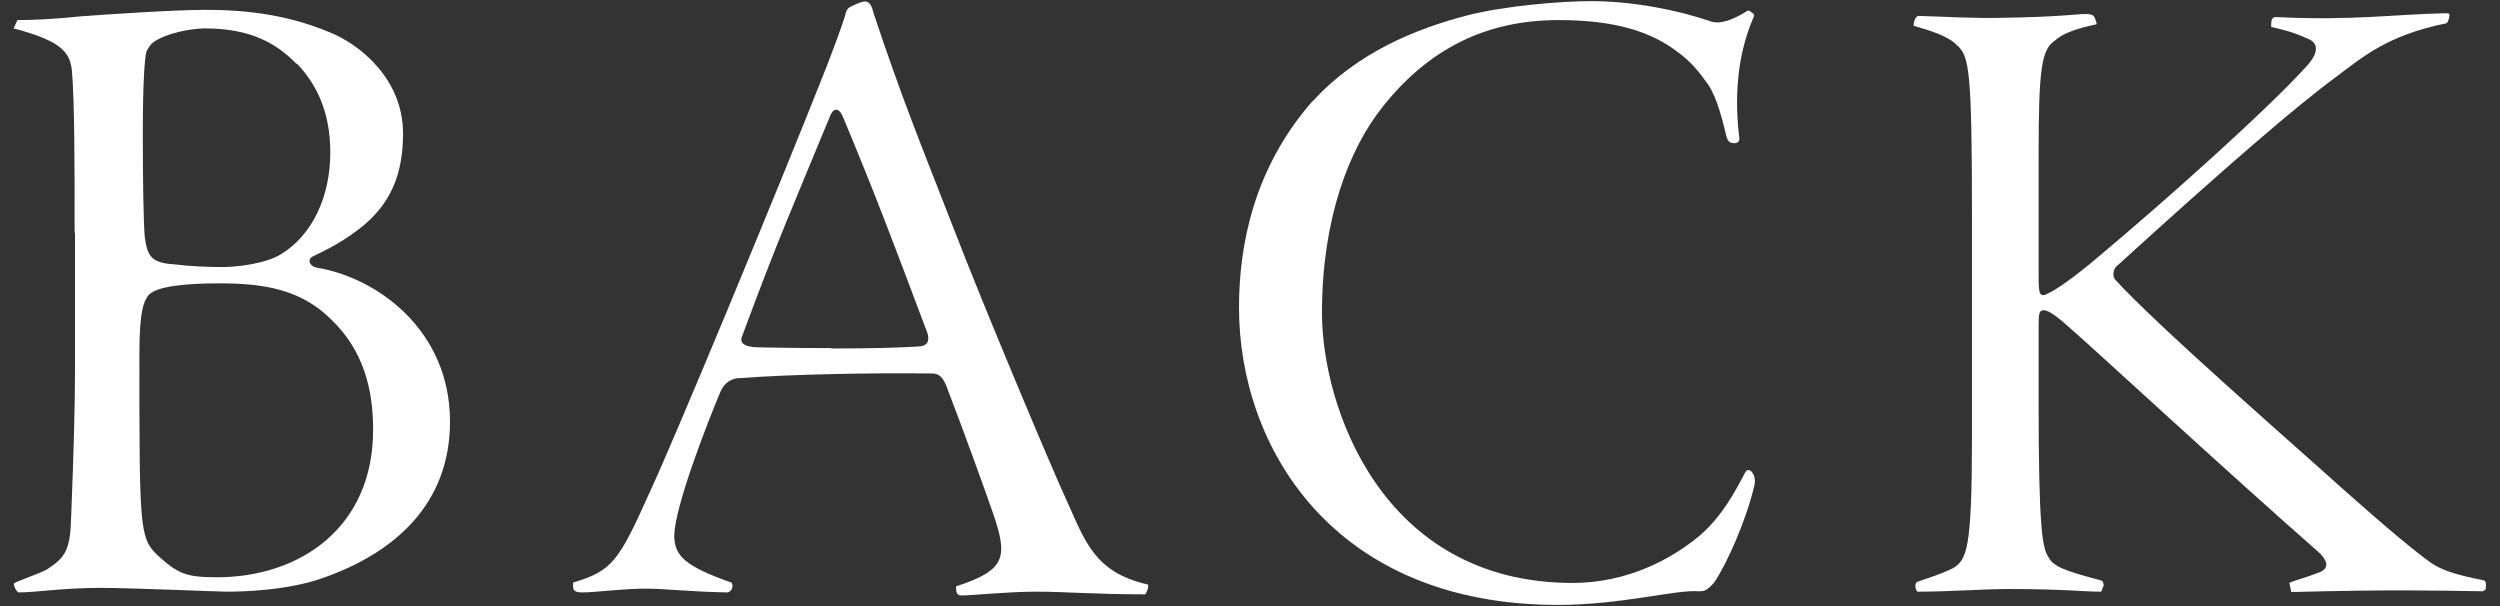
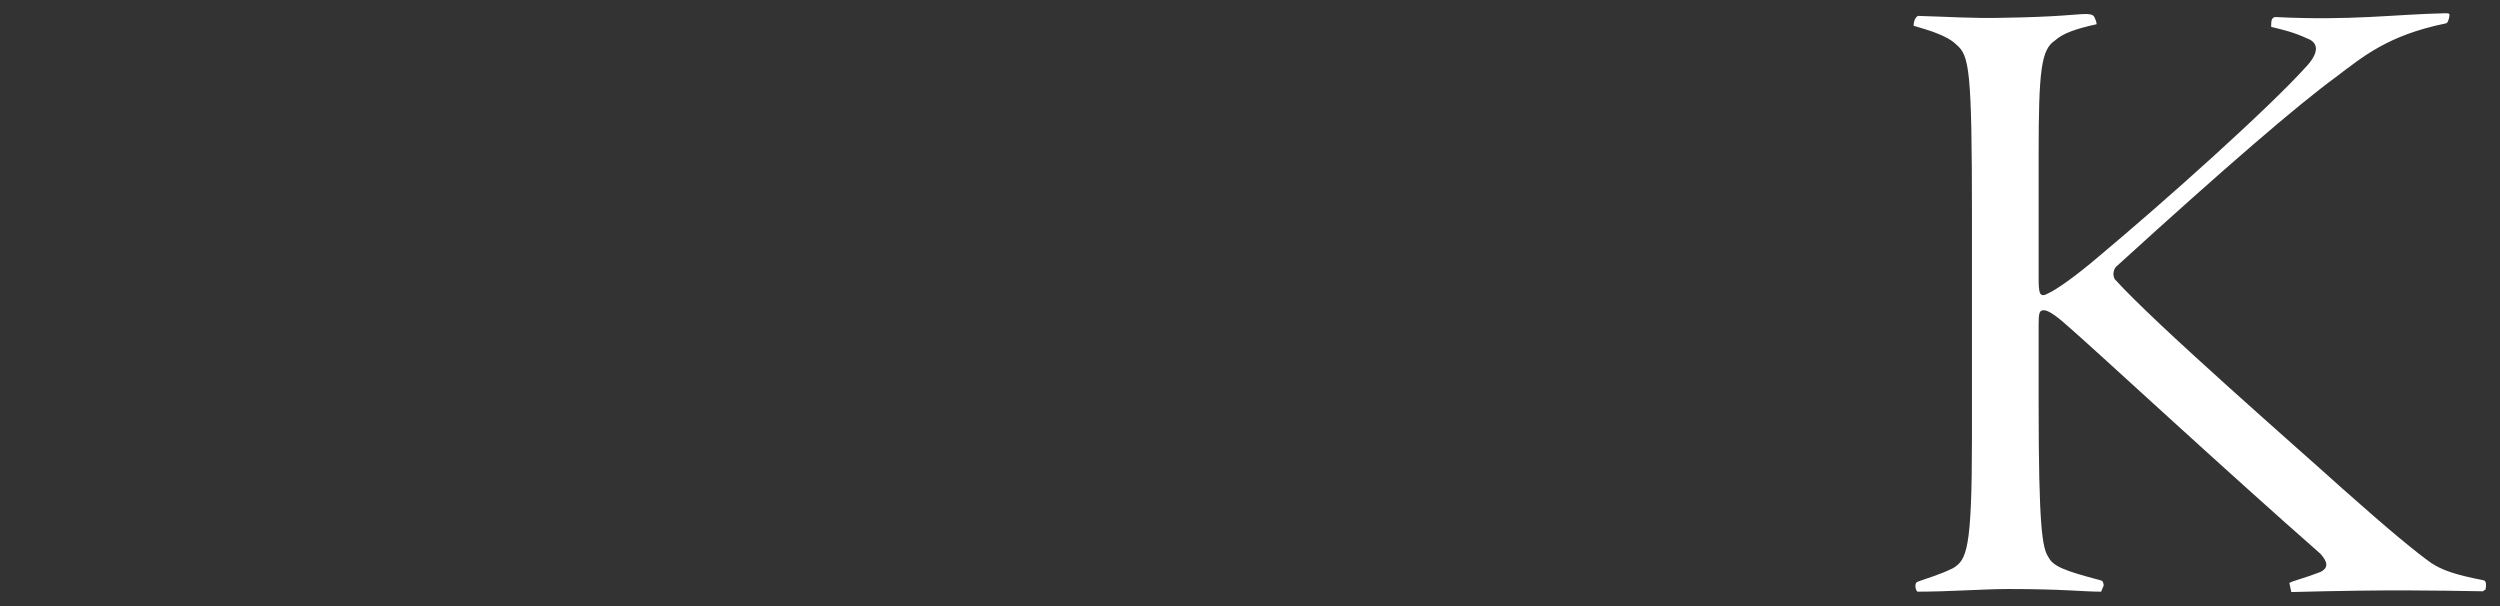
<svg xmlns="http://www.w3.org/2000/svg" width="66" height="16" viewBox="0 0 66 16">
  <rect x="0" y="0" width="66" height="16" fill="#333333" stroke="none" />
-   <path d="M1.97,6.15c0-1.75,0-3.43-.07-4.27-.05-.48-.24-.79-1.54-1.13l.1-.22c.36,0,.94-.02,1.68-.1.7-.05,2.45-.17,3.29-.17s2.04.07,3.29.6c.77.31,1.92,1.22,1.92,2.66,0,1.03-.29,1.87-1.18,2.54-.53.41-1.03.62-1.22.72-.14.1-.05.26.14.29,1.56.26,3.5,1.63,3.5,4.06,0,2.16-1.44,3.46-3.36,4.13-.96.34-2.16.36-2.54.36-.24,0-2.5-.1-3.31-.1-1.01,0-1.73.12-2.18.12-.05-.02-.14-.17-.12-.24.17-.1.65-.24.89-.38.46-.31.6-.48.62-1.42.07-1.73.1-3.02.1-3.84v-3.62ZM9.85,11.34c0-1.08-.26-2.09-1.1-2.9-.82-.82-1.82-.96-2.98-.96-.82,0-1.7.07-1.87.34-.1.14-.22.38-.22,1.51,0,4.61,0,4.87.48,5.33.53.48.74.58,1.56.58,2.21,0,4.13-1.32,4.13-3.89ZM7.83,1.69c-.53-.55-1.22-.94-2.42-.94-.19,0-.74.05-1.18.26-.24.12-.26.17-.36.34-.05.14-.1.84-.1,2.18,0,1.27.02,2.35.05,2.71.07.55.19.7.79.74.38.05.91.07,1.27.07.31,0,1.1-.07,1.54-.34.82-.5,1.3-1.51,1.3-2.69,0-1.06-.36-1.8-.89-2.35Z" style="fill:#fff" />
-   <path d="M23.07.37c.74,2.23,1.25,3.46,2.09,5.62.79,2.06,2.66,6.5,2.98,7.18.5,1.1.74,1.94,2.16,2.26.05.05-.05.26-.07.26-1.34,0-2.11-.07-2.86-.07-.79,0-1.7.1-1.99.1-.05,0-.1-.02-.12-.07-.02-.05-.02-.12-.02-.17,1.32-.43,1.37-.77.98-1.92-.14-.41-.82-2.3-1.18-3.22-.1-.29-.19-.48-.43-.48-1.58-.02-3.7.02-5.06.12-.26,0-.43.14-.53.36-.36.86-1.2,3.02-1.22,3.79,0,.55.29.82,1.51,1.25.07.1,0,.24-.1.26-1.06-.02-1.63-.1-2.16-.1-.62,0-1.34.1-1.68.1-.12,0-.19-.02-.22-.07s-.02-.14-.02-.19c1.03-.31,1.2-.55,2.02-2.38.62-1.32,3.38-7.97,4.66-11.21.24-.62.38-1.01.5-1.37.02-.12.05-.19.14-.24.1-.05.29-.14.38-.14.14,0,.19.12.24.34ZM21.94,9.2c1.1,0,1.73-.02,2.26-.05.29,0,.34-.14.29-.34-.91-2.42-1.37-3.65-2.23-5.71-.12-.29-.26-.24-.34-.05-1.03,2.5-1.37,3.24-2.33,5.83-.07.17.05.29.46.29.14,0,.74.02,1.9.02Z" style="fill:#fff" />
-   <path d="M34.66,2.67c1.18-1.3,2.76-1.92,4.06-2.26,1.01-.26,2.5-.38,3.29-.38,1.1,0,2.3.24,3.14.53.26.1.62-.05.96-.26.05-.05.1,0,.12.02.05.02.1.07.07.12-.48,1.1-.5,2.26-.38,3.22,0,.05-.02.1-.1.12-.14,0-.19-.02-.24-.17-.1-.41-.24-1.01-.48-1.37-.24-.34-.46-.62-.84-.89-.67-.5-1.58-.82-3.12-.82-1.92,0-3.43.77-4.63,2.28-.91,1.13-1.61,3-1.61,5.45s1.56,7.13,6.62,7.13c1.46,0,2.66-.65,3.41-1.3.55-.5.86-1.08,1.15-1.63.05-.07.1-.07.17,0,.05.07.1.17.07.34-.22.94-.72,2.06-1.06,2.57-.19.22-.26.24-.41.24-.62-.05-2.04.36-3.72.36-5.95,0-8.42-4.18-8.42-7.85,0-1.63.38-3.67,1.94-5.45Z" style="fill:#fff" />
-   <path d="M52.06,5.79c0-3.98-.07-4.32-.41-4.61-.24-.24-.72-.38-1.13-.5,0-.12.05-.24.12-.26.74.02,1.49.07,2.21.05,1.46-.02,1.99-.1,2.21-.1.19,0,.22.05.24.1.02.05.05.1.05.17-.55.12-.89.24-1.1.43-.36.24-.43.77-.43,3.02v3.24c0,.41.02.55.26.41.17-.07.7-.43,1.34-.98,1.7-1.42,4.49-3.91,5.5-5.04.36-.41.22-.62,0-.7-.36-.17-.67-.24-.96-.31v-.07c0-.1.02-.19.12-.19,1.99.1,3.12-.07,4.46-.1.12,0,.14,0,.12.1-.02.1-.05.17-.1.17-1.51.31-2.16.86-2.9,1.42-1.01.74-2.86,2.33-5.76,4.97-.1.07-.14.24-.07.36,1.08,1.2,4.94,4.56,6,5.52,1.27,1.13,1.97,1.7,2.35,1.97.29.19.62.31,1.39.46.07.02.07.12.05.24l-.07.05c-1.27-.02-2.42-.05-5.06.02l-.05-.24c.07-.05.38-.12.82-.29.24-.12.17-.29,0-.48-2.54-2.23-5.91-5.35-6.6-5.95-.34-.31-.58-.48-.7-.48s-.14.07-.14.38v2.06c0,3.34.1,3.84.26,4.08.12.24.43.36,1.34.6.1.02.1.05.12.14l-.07.17c-.5,0-.98-.07-2.45-.07-.65,0-1.54.07-2.4.07-.07-.07-.07-.24,0-.26.26-.1.55-.17.94-.36.36-.22.5-.48.5-3.43v-5.76Z" style="fill:#fff" />
+   <path d="M52.06,5.79c0-3.98-.07-4.32-.41-4.61-.24-.24-.72-.38-1.13-.5,0-.12.05-.24.12-.26.74.02,1.49.07,2.21.05,1.46-.02,1.99-.1,2.21-.1.19,0,.22.05.24.1.02.05.05.1.05.17-.55.12-.89.24-1.1.43-.36.24-.43.77-.43,3.02v3.24c0,.41.02.55.26.41.17-.07.7-.43,1.34-.98,1.7-1.42,4.49-3.91,5.5-5.04.36-.41.22-.62,0-.7-.36-.17-.67-.24-.96-.31v-.07c0-.1.02-.19.12-.19,1.99.1,3.12-.07,4.46-.1.12,0,.14,0,.12.1-.02.1-.05.17-.1.17-1.51.31-2.16.86-2.9,1.42-1.01.74-2.86,2.33-5.76,4.97-.1.07-.14.24-.07.36,1.08,1.2,4.94,4.56,6,5.52,1.27,1.13,1.97,1.7,2.35,1.97.29.19.62.31,1.39.46.07.02.07.12.05.24l-.07.05c-1.27-.02-2.42-.05-5.06.02l-.05-.24c.07-.05.38-.12.82-.29.24-.12.17-.29,0-.48-2.54-2.23-5.91-5.35-6.6-5.95-.34-.31-.58-.48-.7-.48s-.14.07-.14.38v2.06c0,3.34.1,3.84.26,4.08.12.24.43.36,1.34.6.1.02.1.05.12.14l-.07.17c-.5,0-.98-.07-2.45-.07-.65,0-1.54.07-2.4.07-.07-.07-.07-.24,0-.26.26-.1.55-.17.94-.36.36-.22.5-.48.5-3.43v-5.76" style="fill:#fff" />
  <rect width="66" height="16" style="fill:none" />
</svg>